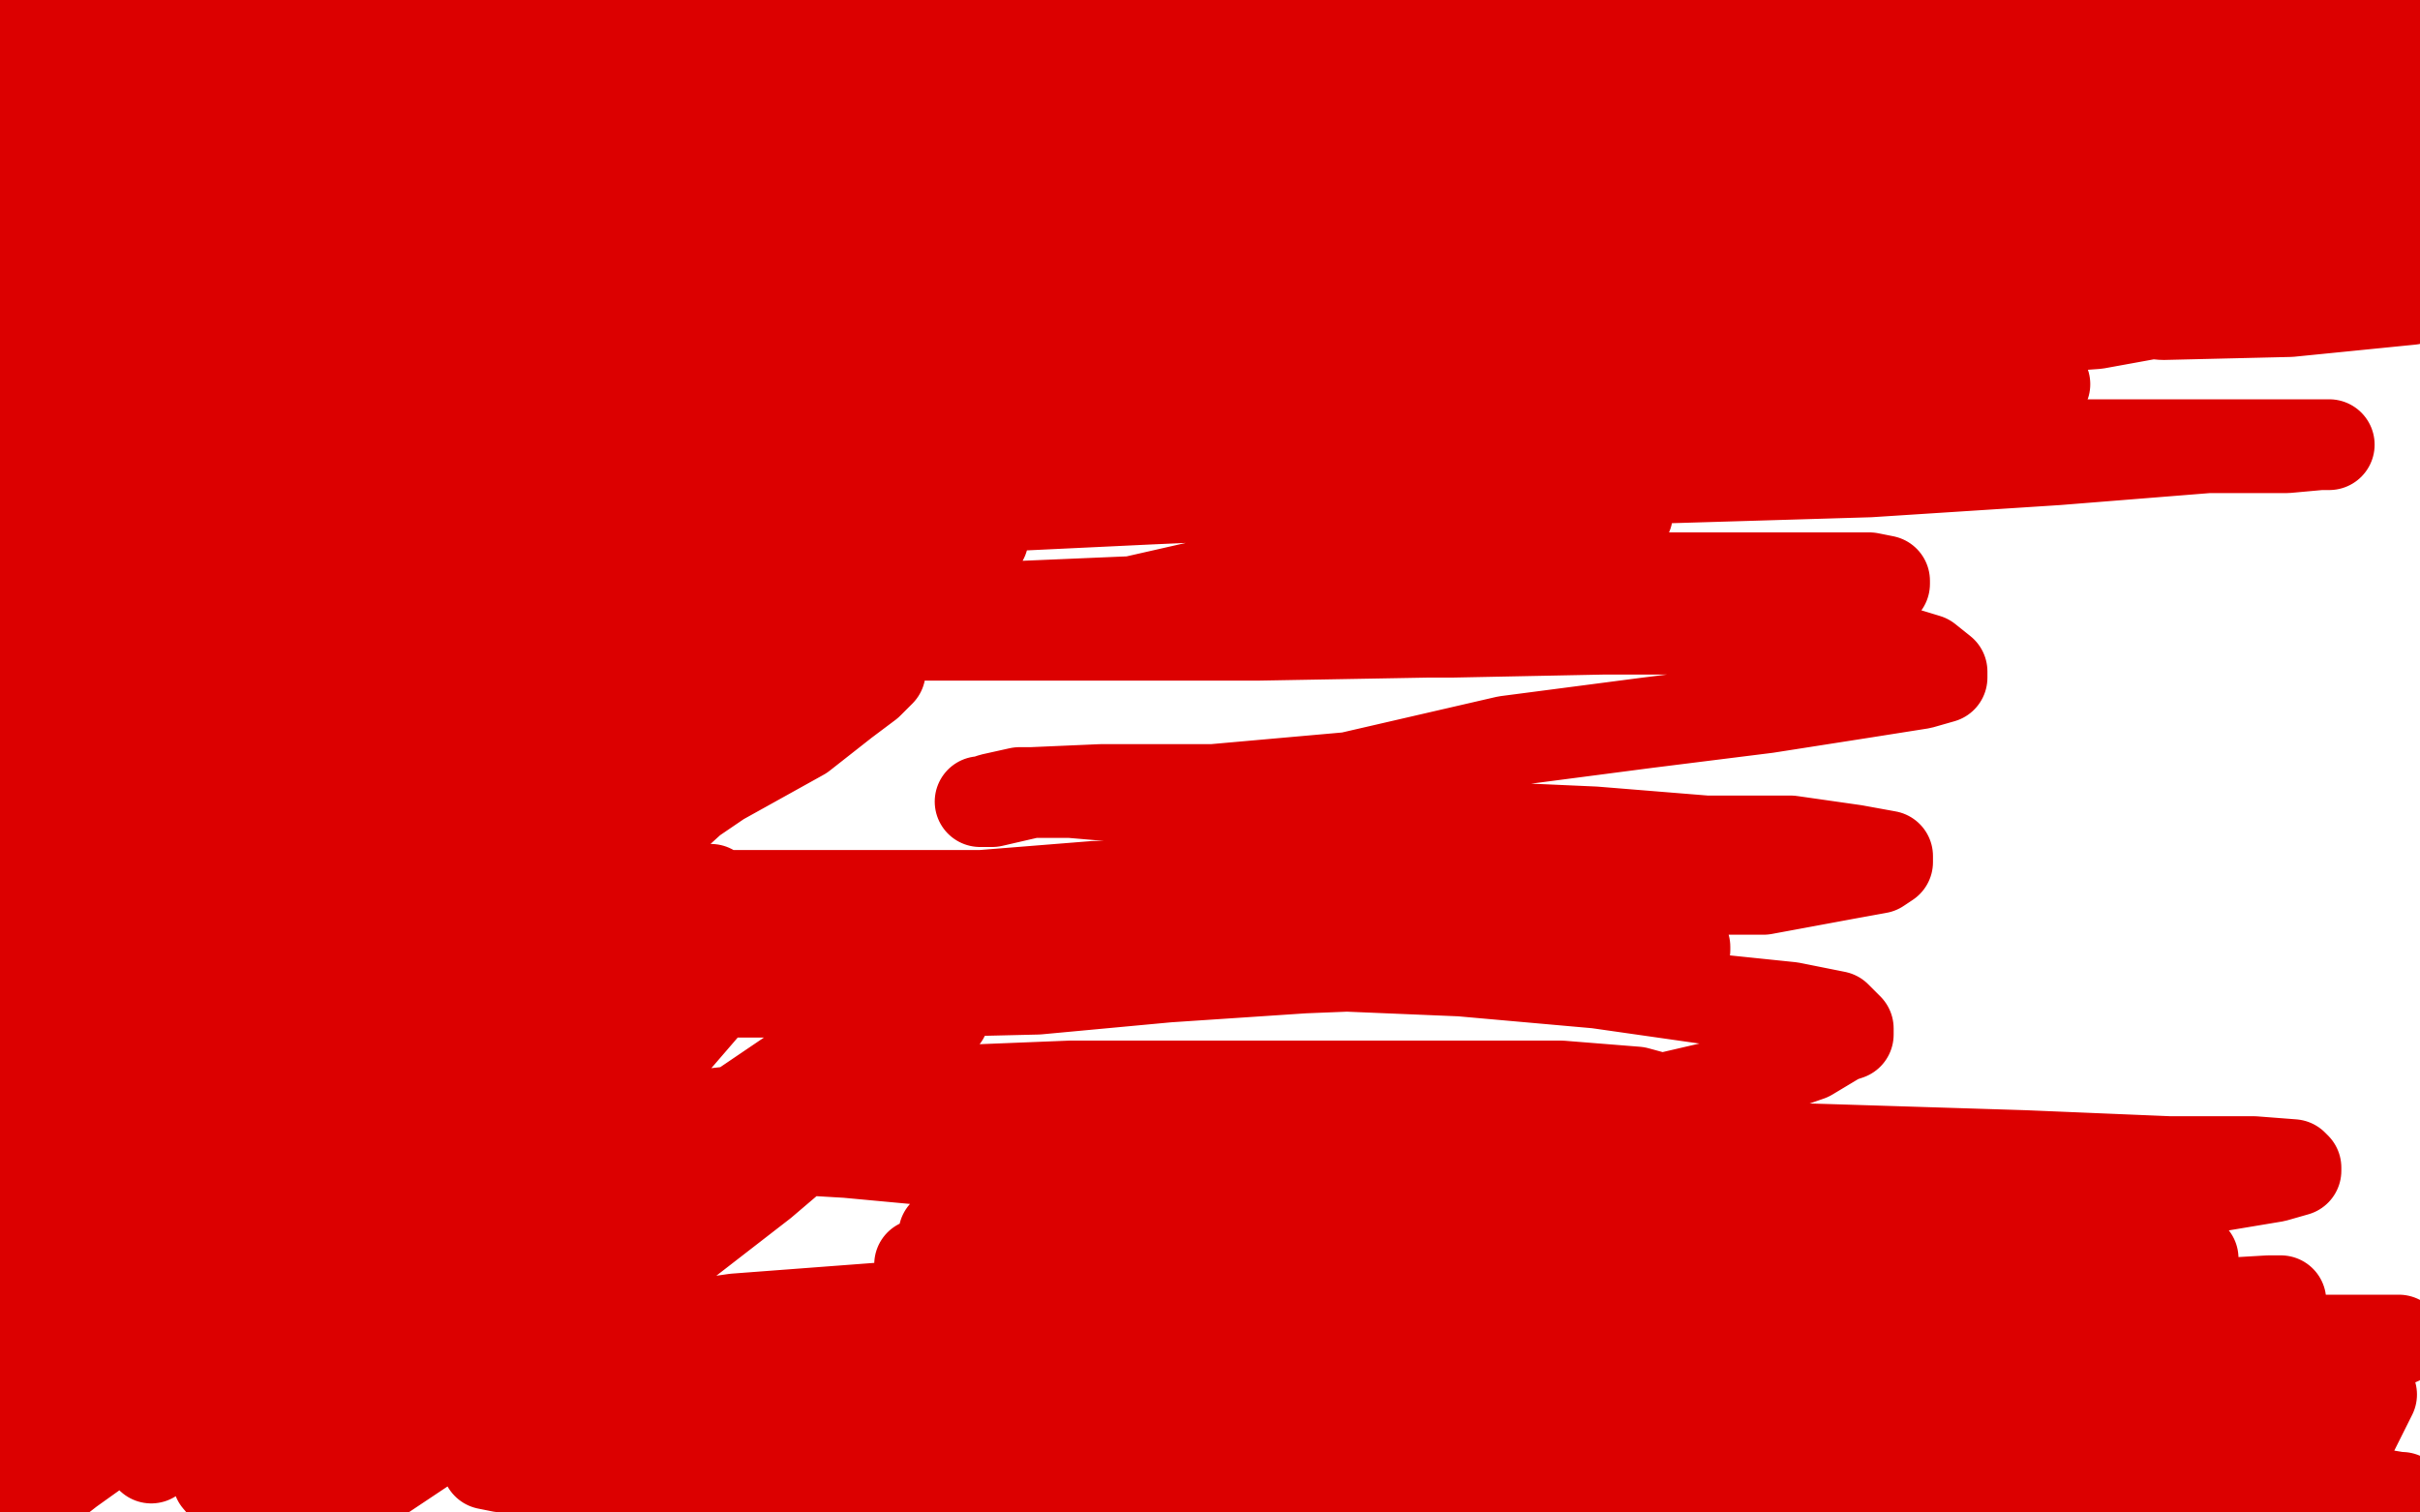
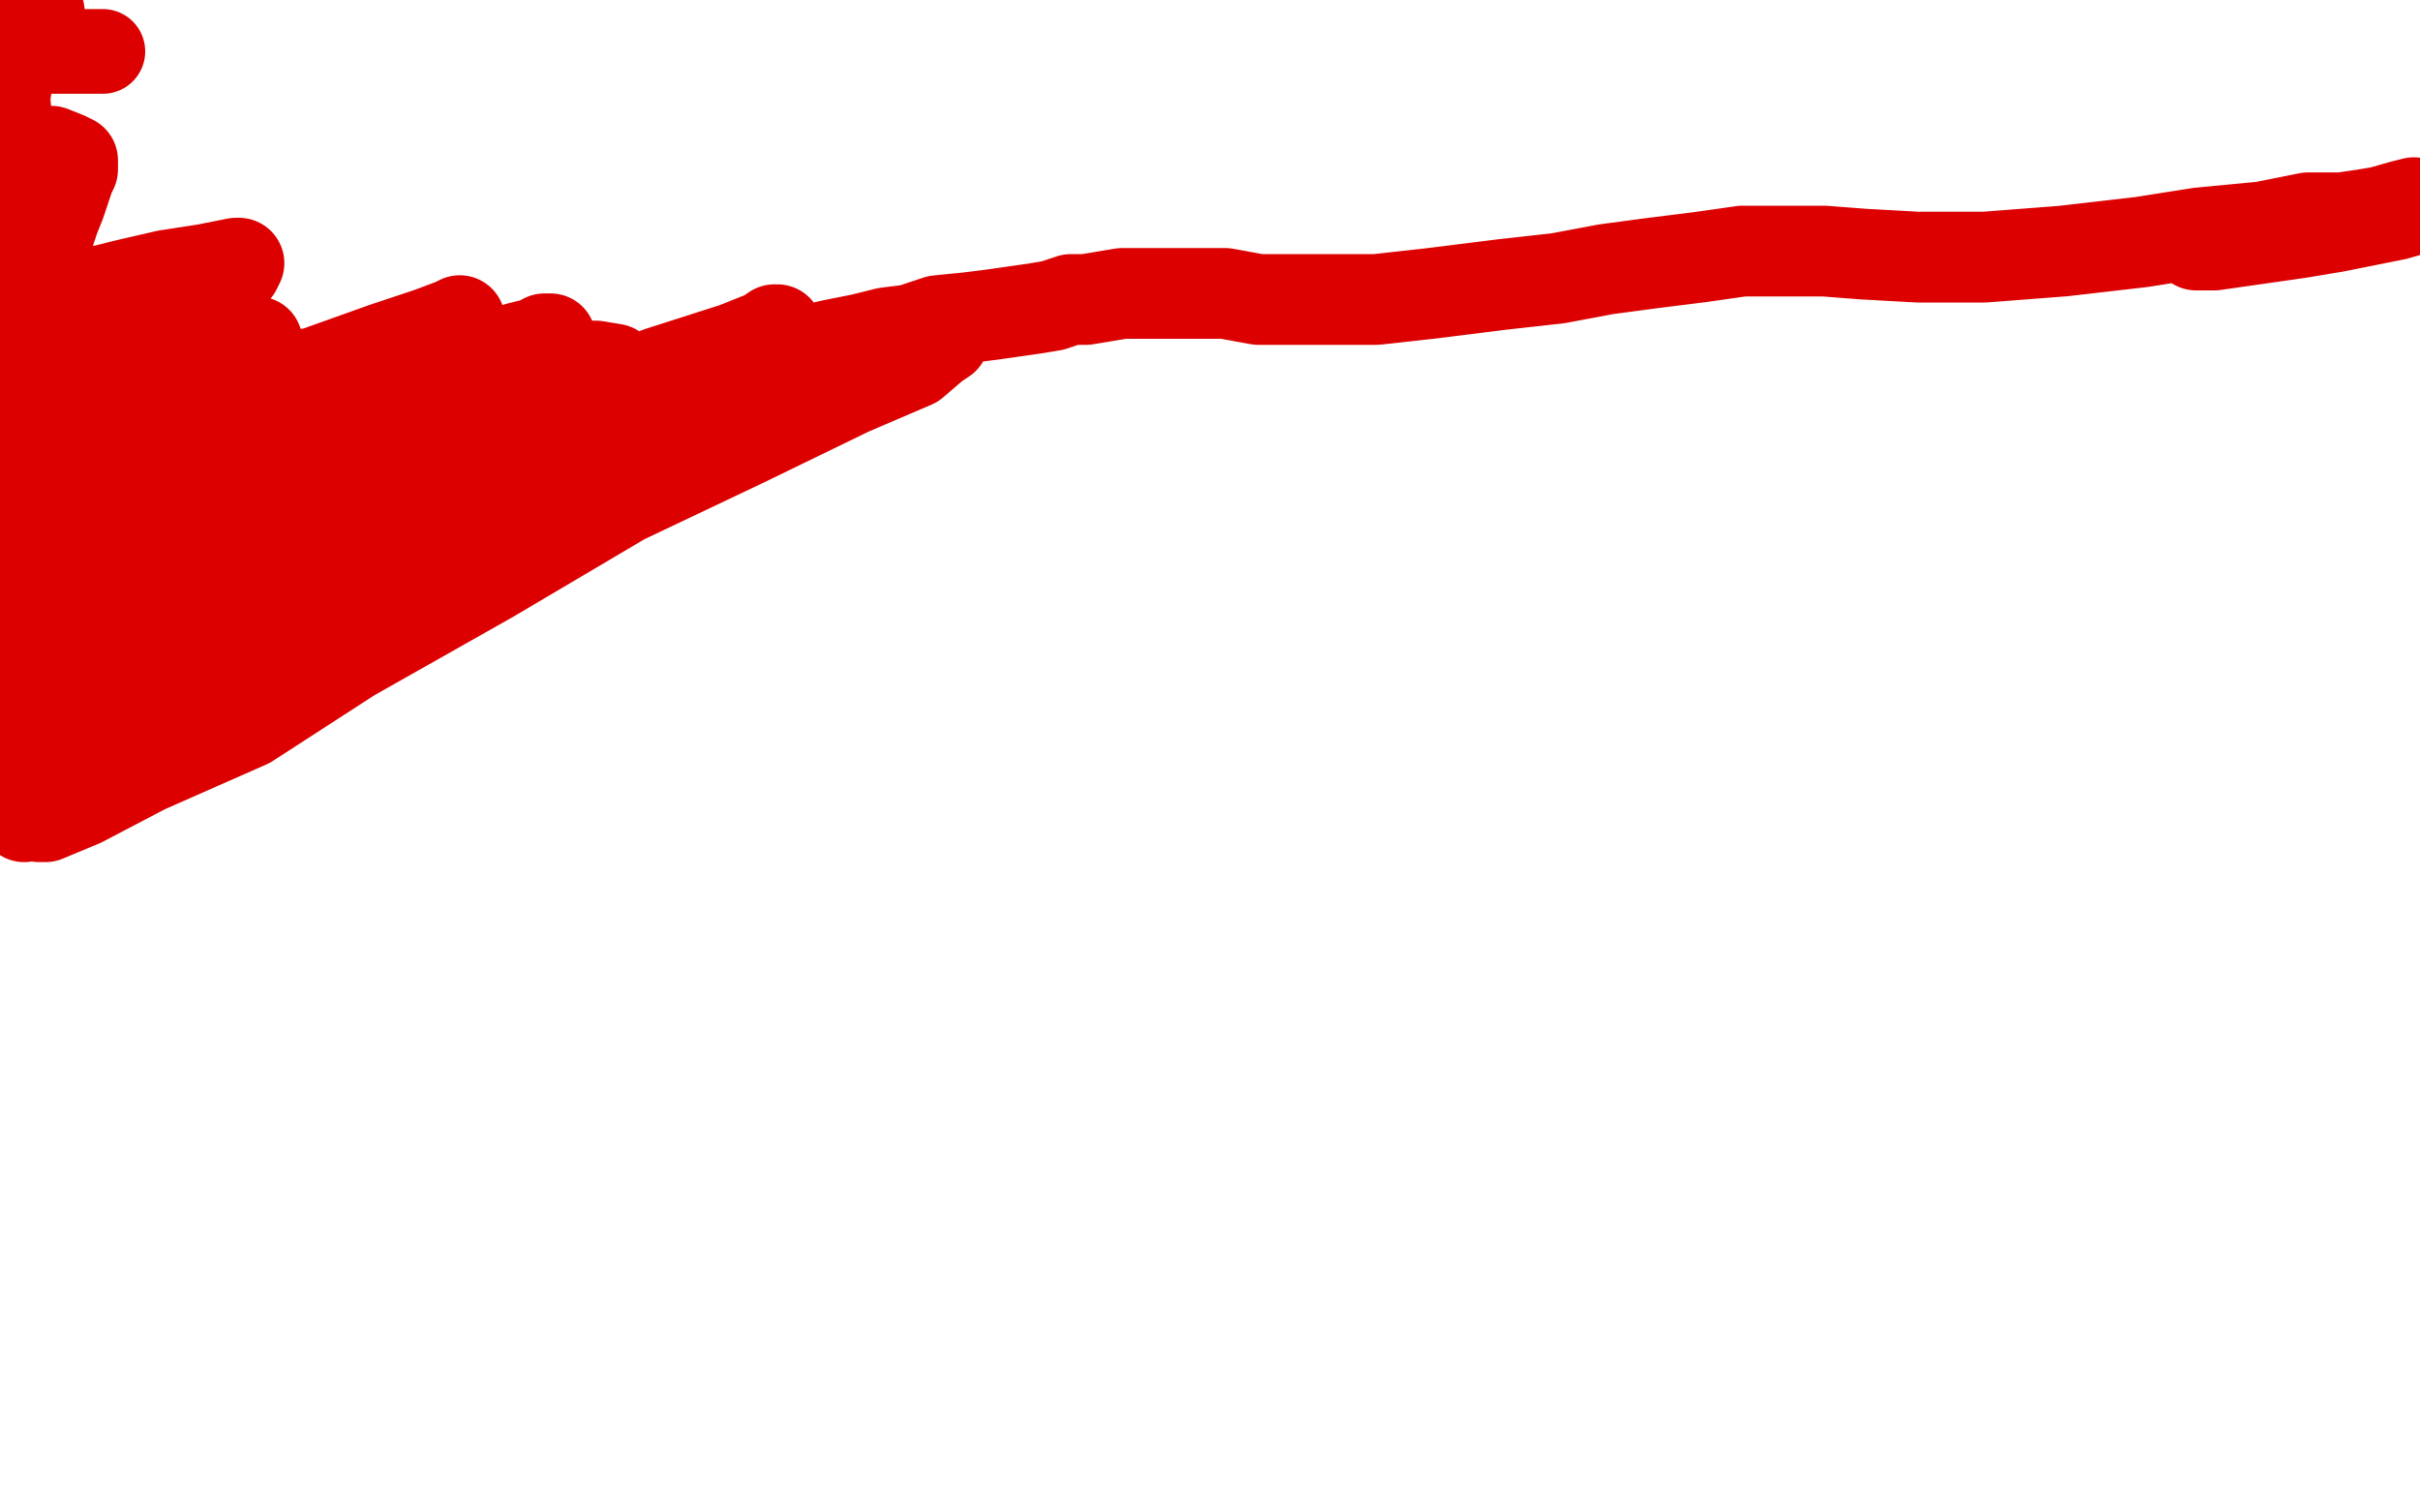
<svg xmlns="http://www.w3.org/2000/svg" width="800" height="500" version="1.1" style="stroke-antialiasing: false">
  <desc>This SVG has been created on https://colorillo.com/</desc>
-   <rect x="0" y="0" width="800" height="500" style="fill: rgb(255,255,255); stroke-width:0" />
  <polyline points="34,17 33,17 33,17 32,17 32,17 31,17 31,17 30,17 30,17 28,17 28,17 27,17 27,17 26,17 26,17 24,17 24,17 23,17 23,17 21,17 21,17 20,17 20,17 19,17 19,17 18,17 18,17 16,17 16,17 15,17 14,17 13,17 12,17 11,17 10,17 9,17 8,17" style="fill: none; stroke: #dc0000; stroke-width: 28; stroke-linejoin: round; stroke-linecap: round; stroke-antialiasing: false; stroke-antialias: 0; opacity: 1.0" />
-   <polyline points="6,5 7,5 7,5 9,5 9,5 14,6 14,6 20,7 20,7 24,8 24,8 27,9 27,9 30,9 30,9 32,9 32,9 35,9 35,9 36,10 36,10 37,10 37,10 39,10 39,10 40,11 40,11 41,11 41,11 43,11 44,11 45,11 47,11 48,12 49,12 50,12 49,12 44,12 38,12 33,12 27,12 22,12 19,12 16,12 15,12 14,12 13,12 12,12 11,12 10,12 9,12 8,12 9,12 10,12 12,12 13,13 14,13 14,14 13,15 12,15 10,15 9,16 8,17 7,17 6,17 13,17 28,17 45,16 67,16 90,16 104,16 118,15 129,15 137,14 142,14 144,13 145,13 146,13" style="fill: none; stroke: #dc0000; stroke-width: 30; stroke-linejoin: round; stroke-linecap: round; stroke-antialiasing: false; stroke-antialias: 0; opacity: 1.0" />
-   <polyline points="123,8 122,8 122,8 121,8 121,8 120,9 120,9 118,9 118,9 117,10 117,10 116,10 116,10 114,10 114,10 112,10 112,10 110,10 110,10 107,10 107,10 103,10 103,10 99,10 99,10 95,10 95,10 91,10 91,10 87,9 81,9 76,9 73,9 67,9 63,9 57,8 54,8 50,7 47,7 44,6 42,6 39,6 37,5 36,5 35,5 34,5 33,5 32,4 31,4 30,4 29,4 28,4 27,4 26,4 27,4 28,4 33,5 39,7 44,8 51,10 60,11 68,12 76,12 86,12 94,12 102,12 113,13 124,14 134,15 144,15 152,15 160,15 170,15 178,14 184,13 191,13 196,13 199,13 202,13 204,13 205,13 206,13 207,13 201,13 190,12 177,12 160,12 141,12 118,12 98,11 84,9 76,8 72,8 71,8 73,8 98,8 140,8 191,4 246,2 305,5 372,9 430,9 483,9 520,11 546,14 556,16 562,16 563,16 563,17 554,17 539,17 518,18 492,21 465,27 441,29 419,29 407,29 400,29 398,29 400,28 411,25 427,22 454,17 483,12 523,9 563,5 595,2 617,2 631,2 638,2 637,2 620,4 591,6 547,6 492,6 441,10 390,13 346,13 321,13 304,13 298,13 306,12 329,9 364,6 417,2 626,0 566,6 496,13 417,26 347,32 280,34 214,37 168,40 132,46 131,47 131,48 136,50 153,53 180,56 227,56 279,56 322,57 364,57 414,53 465,49 501,49 526,49 539,49 546,49 547,49 546,49 554,49 564,50 573,50 583,51 591,53 597,53 598,54 589,55 572,57 544,57 508,57 466,56 413,54 351,50 293,46 253,42 219,40 187,37 173,35 166,35 166,34 171,33 179,32 192,32 205,31 216,30 226,29 232,28 235,28 235,27 226,27 209,27 187,27 155,24 127,24 105,24 82,24 69,23 62,23 60,23 59,23 63,23 77,22 89,22 104,19 118,18 133,17 147,17 156,17 162,17 163,17 160,17 146,18 132,21 117,23 101,26 79,26 61,27 52,28 47,30 46,30 46,31 59,33 86,36 119,38 148,35 193,33 227,33 242,33 249,32 251,32 249,33 235,35 216,38 187,40 155,43 126,46 97,49 72,49 58,50 51,53 49,54 50,54 58,54 70,54 87,54 108,51 124,49 138,46 145,44 147,44 132,47 108,50 77,51 45,53 6,57 20,54 49,51 75,50 91,47 100,45 105,43 106,43 100,44 88,46 76,47 61,47 48,47 33,47 19,48 8,51 2,52 1,52 5,50 13,48 23,46 32,44 40,43 47,41 49,40 50,40 44,39 30,39 15,39 24,38 77,36 129,36 168,36 197,32 214,32 221,32 222,32 218,32 205,34 188,36 171,40 156,42 141,42 131,44 129,46 128,46 128,47 136,49 153,50 182,53 221,52 274,52 330,48 380,48 430,46 475,44 500,44 511,44 513,44 506,45 493,47 471,50 440,52 401,53 373,53 342,53 311,55 291,55 280,56 276,56 277,56 282,55 289,51 296,49 302,47 305,46 305,45 306,43 305,41 302,40 295,38 284,38 269,39 250,39 230,40 204,39 186,37 175,37 170,37 169,37 171,37 182,36 196,34 215,33 235,32 251,29 275,26 292,26 307,24 315,24 321,24 323,24 324,24 322,25 317,27 311,29 302,31 294,32 283,33 273,35 266,36 263,37 262,38 263,38 277,36 302,34 331,31 360,28 392,25 427,21 461,16 482,13 492,12 495,12 494,12 493,13 491,15 491,16 491,17 493,19 499,21 508,22 521,22 538,23 557,23 585,23 616,23 639,24 654,25 666,27 672,27 673,27 672,27 666,29 659,30 650,30 642,30 637,30 634,30 638,28 644,26 652,24 659,22 668,20 674,18 677,16 678,16 677,16 667,17 656,20 641,22 617,23 595,23 580,24 571,24 566,24 565,24 569,24 578,23 593,20 609,17 630,15 651,12 672,9 686,7 698,4 705,2 710,2 709,3 707,4 704,6 698,8 689,10 682,12 676,14 675,15 673,15 675,15 685,15 699,13 717,11 739,11 765,11 784,11 798,12 792,17 776,18 750,18 714,18 686,19 655,21 631,23 621,23 614,23 612,23 613,23 620,23 631,23 645,21 658,19 672,16 686,14 700,12 711,12 717,12 721,11 720,11 710,11 696,12 677,15 653,18 624,21 594,21 571,22 553,23 542,26 538,27 538,28 540,28 554,28 573,31 593,31 615,31 639,29 660,26 678,23 693,22 704,22 708,22 709,22 704,23 695,25 684,28 672,29 658,30 641,32 617,35 603,38 595,39 592,39 591,39 591,40 592,41 598,41 610,41 629,40 653,37 674,35 696,35 719,33 733,33 741,33 744,33 745,33 744,33 742,33 738,35 732,37 726,39 723,40 718,42 717,44 716,44 716,45 719,45 729,45 740,45 753,43 767,41 779,40 789,39 796,37 797,36 791,38 784,40 774,43 760,45 747,48 737,50 731,51 730,51 736,51 748,49 761,46 773,44 782,42 789,41 793,39 795,39 793,39 788,39 780,41 768,44 748,48 719,51 685,53 655,53 632,54 613,57 602,59 599,60 607,60 621,58 637,58 652,57 668,55 680,53 688,50 691,50 691,49 690,49 684,49 675,49 662,51 648,53 597,60 568,63 540,63 512,63 493,67 483,70 480,71 479,71 479,72 481,73 488,75 501,75 514,74 529,74 542,73 549,71 552,69 553,69 551,68 544,67 533,66 512,65 478,65 435,69 384,73 326,75 262,77 198,81 147,83 106,83 80,83 65,86 64,87 69,87 94,87 111,86 137,83 161,78 191,73 215,70 230,67 231,66 228,66 214,66 158,76 124,79 87,81 50,83 16,86 27,87 56,83 80,80 104,78 115,75 122,73 123,72 117,71 102,71 77,73 46,74 6,80 20,73 71,67 121,65 161,61 185,58 199,56 206,55 205,55 196,56 174,60 142,63 105,67 68,70 28,76 18,92 50,89 79,85 108,82 132,79 144,77 150,76 151,76 143,77 121,79 95,82 68,85 36,92 3,101 46,108 70,104 102,100 163,92 178,92 185,92 186,92 179,92 163,96 137,99 107,104 77,110 58,114 42,118 31,120 24,123 21,125 21,126 22,126 26,128 37,128 55,128 87,127 124,122 173,116 226,114 281,112 348,108 399,104 442,98 466,95 474,95 475,95 471,95 459,95 438,98 406,101 369,104 321,108 222,111 175,112 132,116 108,120 97,123 94,123 93,124 94,124 103,124 149,121 186,117 225,115 267,113 308,108 351,102 378,98 399,93 409,91 412,90 410,89 401,89 384,89 360,92 291,99 254,103 214,106 174,110 144,117 131,120 123,122 122,123 122,124 126,125 138,125 161,124 196,121 235,121 277,119 328,115 371,110 408,104 445,101 466,98 475,96 476,94 475,93 468,92 454,92 431,95 404,100 372,105 337,108 305,113 276,117 255,120 244,122 240,123 240,124 240,125 244,127 258,129 281,132 320,132 367,132 417,132 478,129 535,125 590,125 633,128 661,129 672,129 675,127 676,127 673,127 666,127 654,127 633,127 605,125 566,125 527,126 476,130 431,133 397,135 368,137 350,139 343,141 341,143 349,143 366,143 391,143 419,143 460,137 512,127 550,120 584,117 606,117 623,117 633,114 636,113 637,112 634,110 629,108 619,107 602,106 579,105 551,105 520,107 466,111 418,115 373,117 336,120 302,124 286,126 279,128 277,129 279,129 290,131 309,132 341,129 381,126 418,122 463,119 517,113 568,109 620,109 665,109 693,107 715,103 722,101 723,100 718,100 706,102 682,106 648,108 608,105 566,104 527,106 486,112 452,113 437,116 423,118 417,120 416,121 416,122 422,123 436,123 457,121 495,114 536,109 575,105 615,103 651,103 677,100 697,93 707,90 711,88 711,87 708,85 700,84 683,83 652,81 613,79 573,76 530,72 491,72 454,75 425,78 411,80 404,81 403,82 408,83 423,83 450,82 487,80 526,77 566,78 613,79 658,79 692,79 709,78 716,76 717,76 711,76 692,79 663,80 624,80 582,78 545,78 512,78 480,82 466,84 458,86 457,88 468,88 493,88 527,86 571,86 624,87 680,91 728,93 765,92 782,91 786,91 787,91 787,90 784,90 763,92 725,97 686,97 638,93 595,87 558,86 536,86 526,86 525,86 532,86 550,86 585,89 635,93 692,101 748,100 797,99 757,103 715,104 670,100 633,96 613,96 603,95 602,95 610,94 627,93 655,94 687,95 714,95 744,93 767,90 781,88 789,86 792,85 792,84 787,83 776,83 757,83 731,86 697,88 661,88 621,87 590,84 575,83 568,83 566,83 572,83 593,84 621,84 652,84 683,81 712,78 733,75 747,73 755,70 757,69 755,68 750,68 740,70 729,72 714,74 693,77 670,78 656,79 648,81 645,81 644,81 644,82 650,82 662,82 676,82 695,79 709,77 723,73 737,71 746,69 752,67 754,65 753,65 750,65 744,67 735,69 724,71 714,74 701,76 687,78 680,80 676,82 675,82 675,83 682,83 697,83 714,82 735,79 759,76 777,75 788,74 796,72 799,69 796,69 792,69 785,71 777,72 766,73 752,76" style="fill: none; stroke: #dc0000; stroke-width: 30; stroke-linejoin: round; stroke-linecap: round; stroke-antialiasing: false; stroke-antialias: 0; opacity: 1.0" />
  <polyline points="752,76 741,78 732,79 728,80 726,81 732,81 746,79 760,77 772,75 782,73 792,71 799,69 798,67 794,68 787,70 781,71 774,72 763,72 748,75 727,77 708,80 682,83 656,85 634,85 616,84 603,83 589,83 576,83 562,85 546,87 531,89 515,92 497,94 473,97 455,99 442,99 428,99 416,99 405,97 395,97 387,97 379,97 371,97 365,98 359,99 354,99 348,101 342,102 335,103 328,104 320,105 310,106 301,109 293,110 285,112 275,114 262,117 248,120 235,123 221,125 204,128 180,131 159,134 141,136 117,139 103,141 91,145 77,148 67,152 58,154 51,157 45,159 41,161 38,162 37,163 36,163 43,163 55,158 75,153 104,143 134,136 163,131 181,129 194,126 201,124 203,124 203,123 203,122 197,121 183,121 168,121 148,121 122,121 98,124 72,127 47,127 33,127 19,126 8,124 1,122 2,117 8,115 16,113 26,108 39,102 55,99 65,97 70,95 72,95 72,94 70,94 56,96 36,101 21,108 2,112 8,122 35,119 58,116 73,115 80,114 85,113 78,117 64,123 48,129 33,136 18,142 7,146 1,141 10,135 18,131 25,129 31,127 33,126 32,127 26,133 15,139 5,146 2,141 19,128 34,116 51,105 64,97 73,92 78,89 79,87 78,87 68,89 55,91 42,94 34,96 25,97 19,97 15,96 14,95 14,93 13,90 14,84 16,78 18,72 20,67 22,61 23,58 24,56 24,55 24,54 24,53 22,52 17,50 13,50 9,49 3,48 0,15 6,11 10,8 11,6 13,4 6,4 1,36 1,38 1,39 2,128 22,126 33,125 41,125 48,125 43,130 34,137 24,144 15,150 2,159 14,162 41,151 67,137 99,125 127,115 142,110 150,107 152,106 146,110 129,120 103,131 71,147 36,162 4,176 3,184 29,174 61,160 93,146 129,133 156,121 171,115 179,113 182,112 180,112 169,118 145,131 113,145 78,164 43,180 9,193 10,198 36,189 63,175 97,159 129,145 155,135 166,130 174,128 175,128 172,129 153,139 120,159 80,176 37,196 0,210 11,203 42,193 73,183 95,178 104,175 108,174 106,175 83,185 49,199 7,215 24,225 67,203 104,188 136,174 152,165 161,158 163,156 155,158 134,168 104,185 75,199 34,218 44,219 88,191 135,162 184,136 218,123 243,115 253,111 257,109 256,109 243,118 224,130 193,151 154,176 115,204 82,224 49,244 27,256 18,264 14,269 13,270 15,270 27,265 48,254 82,239 116,217 162,191 206,165 246,146 281,129 302,120 309,114 312,112 298,115 265,126 233,140 195,159 146,187 99,214 56,237 12,261 25,248 56,224 84,205 112,188 131,174 143,166 149,160 151,158 144,163 132,172 114,191 93,208 62,230 32,250 8,270 4,267 19,250 40,224 63,198 81,181 95,171 105,163 113,155 116,150 117,149 115,150 103,159 87,171 68,189 45,207 16,233 2,221 8,214 14,208 15,205 16,203 10,208 4,216 3,246 25,232 53,211 75,196 95,181 112,170 121,163 126,161 126,162 117,176" style="fill: none; stroke: #dc0000; stroke-width: 30; stroke-linejoin: round; stroke-linecap: round; stroke-antialiasing: false; stroke-antialias: 0; opacity: 1.0" />
-   <polyline points="117,176 105,195 91,211 80,223 65,236 54,243 47,250 41,255 38,257 37,258 37,257 38,249 43,238 49,225 57,212 67,200 76,192 85,185 92,180 98,176 100,174 95,182 85,197 70,215 47,235 18,256 23,280 61,259 102,236 156,209 203,185 249,161 286,142 308,130 316,123 319,121 313,126 299,137 268,159 232,186 187,220 134,254 82,283 39,303 3,315 36,297 66,277 102,255 141,229 172,208 196,193 211,182 220,177 221,175 208,185 190,204 163,231 126,262 89,289 54,311 21,329 9,321 36,297 57,277 84,262 111,247 121,238 128,231 129,229 130,228 124,233 114,242 98,254 74,269 47,282 18,294 5,263 24,245 38,234 47,225 55,219 60,214 62,211 63,210 58,218 51,229 40,243 22,258 6,274 6,263 17,249 26,238 35,231 41,226 43,225 45,224 45,226 44,238 39,252 30,266 21,280 14,292 8,300 2,309 0,314 6,307 14,297 25,285 39,269 58,251 78,235 92,225 100,217 104,213 98,219 82,231 63,250 46,264 26,280 1,297 10,300 35,283 64,260 105,230 153,197 200,162 238,139 266,124 277,118 281,115 276,123 263,139 242,165 218,191 191,218 161,248 133,269 100,291 76,311 64,323 56,329 54,331 53,331 57,324 66,312 82,294 114,270 148,242 187,210 232,180 275,160 304,146 318,138 325,131 327,130 317,141 289,170 255,201 210,238 167,270 123,302 80,339 48,367 23,387 10,399 2,404 1,405 2,404 12,398 30,386 56,365 82,343 119,309 161,282 202,256 240,233 271,211 298,196 315,187 322,180 325,178 323,179 307,192 281,215 251,244 217,275 161,311 106,347 62,375 20,407 27,395 56,374 92,351 133,321 177,295 213,275 238,258 265,243 279,232 287,226 291,222 291,221 290,221 278,226 258,238 230,259 199,283 147,312 93,342 41,368 0,390 14,333 42,316 61,304 71,297 77,291 80,289 79,291 69,299 51,311 28,329 3,348 15,316 33,303 46,296 55,290 60,286 61,285 58,291 51,304 42,318 18,352 8,368 1,380 3,383 10,372 21,358 35,347 49,340 57,335 62,333 64,331 64,334 60,342 53,351 45,360 38,369 32,375 28,380 27,382 26,382 25,383 25,382 27,377 33,369 40,359 49,347 58,339 65,331 70,326 72,324 73,323 66,332 57,344 42,362 29,375 18,387 5,405 6,402 25,383 48,363 79,337 111,313 146,293 176,277 197,265 214,253 223,247 228,244 229,243 229,244 219,257 204,284 188,314 169,342 148,370 125,399 102,425 84,448 70,464 60,474 52,480 50,482 52,478 58,464 65,450 72,437 87,415 106,387 125,366 147,345 170,325 187,312 197,304 205,297 207,295 201,301 189,317 173,342 145,371 116,397 82,427 47,458 10,489 10,463 29,444 53,429 74,412 91,399 102,392 109,387 111,385 112,385 109,387 95,402 80,419 56,441 35,461 12,481 17,429 35,413 47,405 55,398 59,394 61,393 56,400 45,414 33,426 18,439 8,449 0,446 9,432 22,413 42,389 63,370 80,357 91,348 100,340 106,335 108,332 107,333 98,340 88,350 72,367 51,386 25,407 7,421 3,399 19,376 43,354 69,331 97,310 128,293 147,281 157,275 162,272 162,273 156,285 143,310 122,338 101,364 78,392 58,416 44,431 37,441 33,449 30,454 30,455 31,454 38,445 46,434 59,420 81,396 108,372 142,343 172,325 199,312 220,302 231,296 235,294 226,305 204,328 183,357 153,386 119,413 83,440 57,460 37,476 23,486 14,493 11,495 13,495 18,488 27,479 38,467 54,451 78,429 107,406 140,379 172,355 197,337 224,323 242,315 252,309 255,308 256,308 254,310 237,328 212,357 186,388 159,415 127,443 96,469 72,489 78,496 104,476 133,453 164,429 198,400 235,373 266,352 291,342 304,337 311,336 312,336 300,347 279,368 252,391 221,415 187,443 153,470 117,494 96,486 126,468 158,454 194,443 243,436 296,432 344,430 382,430 413,430 431,430 442,432 448,434 448,435 443,438 425,443 395,448 358,453 318,455 268,457 221,457 176,456 142,457 124,459 115,462 114,462 119,463 136,463 169,463 217,465 274,475 343,477 413,477 480,481 525,487 562,491 576,491 579,491 574,493 554,498 518,498 296,493 248,487 203,483 175,483 164,483 161,484 166,485 178,486 203,489 238,492 283,496 462,499 508,495 541,493 560,491 564,490 564,489 562,489 547,491 510,493 463,495 401,499 239,496 307,489 385,483 466,472 544,468 620,457 678,444 712,441 725,439 726,438 726,437 712,437 667,440 616,444 554,450 409,465 333,470 266,474 232,477 211,480 204,482 203,482 211,482 232,481 269,479 328,477 400,473 481,468 564,466 645,459 718,453 771,451 793,443 757,443 709,446 647,448 581,450 514,447 446,450 393,456 358,461 345,463 342,466 342,468 348,474 365,480 398,491 452,497 507,497 569,499 641,498 711,494 773,483 784,461 753,460 710,456 671,457 645,460 629,463 620,465 617,466 616,467 617,468 622,471 635,473 654,474 685,476 722,474 762,468 759,440 710,434 654,430 609,431 576,431 558,433 551,435 549,436 549,437 550,438 557,440 568,442 590,449 619,452 656,456 691,459 716,459 739,461 751,462 757,462 752,463 735,465 709,466 676,466 623,463 570,461 516,459 467,459 424,460 404,462 394,464 393,465 394,465 403,467 422,471 461,480 501,486 543,487 597,491 650,495 701,499 743,498 774,497 788,496 794,495 793,495 787,494 772,494 749,494 716,494 676,492 636,487 594,485 566,483 549,483 540,484 536,485 535,485 538,485 546,485 559,485 577,485 603,485 635,481 666,480 698,475 727,471 746,467 753,465 755,464 754,464 744,464 721,466 689,469 655,473 613,473 566,473 529,472 501,472 479,472 468,472 465,471 468,470 479,467 497,465 525,457 551,454 591,450 637,444 685,438 719,437 740,434 751,432 754,431 754,430 750,430 733,431 705,431 666,431 620,438 570,440 525,442 474,448 426,450 401,449 390,449 387,449 394,449 411,449 442,449 482,444 525,436 571,431 622,423 673,417 707,417 720,417 725,416 718,414 695,413 658,411 616,414 562,418 514,422 450,424 392,424 344,421 318,418 307,418 304,418 305,418 314,418 332,418 366,418 407,418 461,414 519,412 572,412 631,406 674,401 700,399 710,398 711,398 711,397 707,396 688,395 653,397 609,399 558,401 506,401 450,403 394,405 350,405 324,406 314,406 312,408 316,410 331,411 358,413 397,413 450,412 509,408 570,405 635,401 691,395 734,392 752,389 759,387 759,386 758,385 745,384 717,384 669,382 605,380 538,378 471,376 405,376 346,374 299,372 274,372 263,373 259,375 260,377 267,379 280,381 304,382 337,384 380,383 425,379 473,376 509,374 539,371 551,368 554,367 554,365 552,364 541,361 516,359 482,359 443,359 404,359 354,359 304,361 264,365 237,368 225,370 218,372 217,374 217,376 225,377 246,379 280,381 323,385 375,385 426,382 529,368 572,358 598,349 608,343 611,342 611,340 607,336 592,333 563,330 528,325 483,321 435,319 388,319 338,319 293,320 261,323 248,326 244,327 244,328 246,328 265,328 301,328 343,327 386,323 431,320 481,318 520,318 542,318 554,316 557,314 557,313 550,311 533,309 495,303 452,298 408,298 354,296 307,296 266,296 232,296 213,296 204,297 203,297 202,297 202,298 207,299 230,300 266,300 312,297 362,293 421,293 485,291 543,294 583,294 610,289 621,287 624,285 624,284 624,283 613,281 592,278 564,278 527,275 482,273 431,269 389,265 354,262 337,262 328,264 325,265 324,265 328,265 341,262 364,261 401,261 446,257 498,245 544,239 584,234 616,229 635,226 642,224 642,223 642,222 637,218 614,211 577,208 530,208 480,209 427,209 371,206 324,206 288,206 263,206 251,207 250,208 260,209 283,210 319,210 366,210 416,210 472,209 525,205 577,199 608,196 622,193 623,193 623,192 618,191 595,191 562,191 520,191 472,193 421,197 371,199 324,201 292,203 261,206 245,209 242,209 241,210 246,210 265,210 293,210 325,206 365,201 409,191 455,186 493,178 519,174 533,171 538,170 537,169 528,167 504,164 465,163 425,161 381,161 331,161 283,164 237,169 208,174 197,175 193,177 201,178 222,178 261,174 296,171 338,167 380,165 425,163 467,163 501,162 515,160 518,160 509,160 487,161 462,161 439,161 419,159 399,160 385,161 378,162 376,162 387,162 409,162 445,162 493,162 551,158 618,156 680,152 730,148 756,148 767,147 770,147 764,147 743,147 710,147 673,147 623,148 573,147 523,147 480,141 448,136 432,134 426,134 425,134 425,133 431,131 447,129 475,129 511,129 550,129 581,126 607,124 622,123 629,122 630,122 626,122 619,122 610,124 602,126 592,129 583,131 575,133 568,134" style="fill: none; stroke: #dc0000; stroke-width: 30; stroke-linejoin: round; stroke-linecap: round; stroke-antialiasing: false; stroke-antialias: 0; opacity: 1.0" />
</svg>